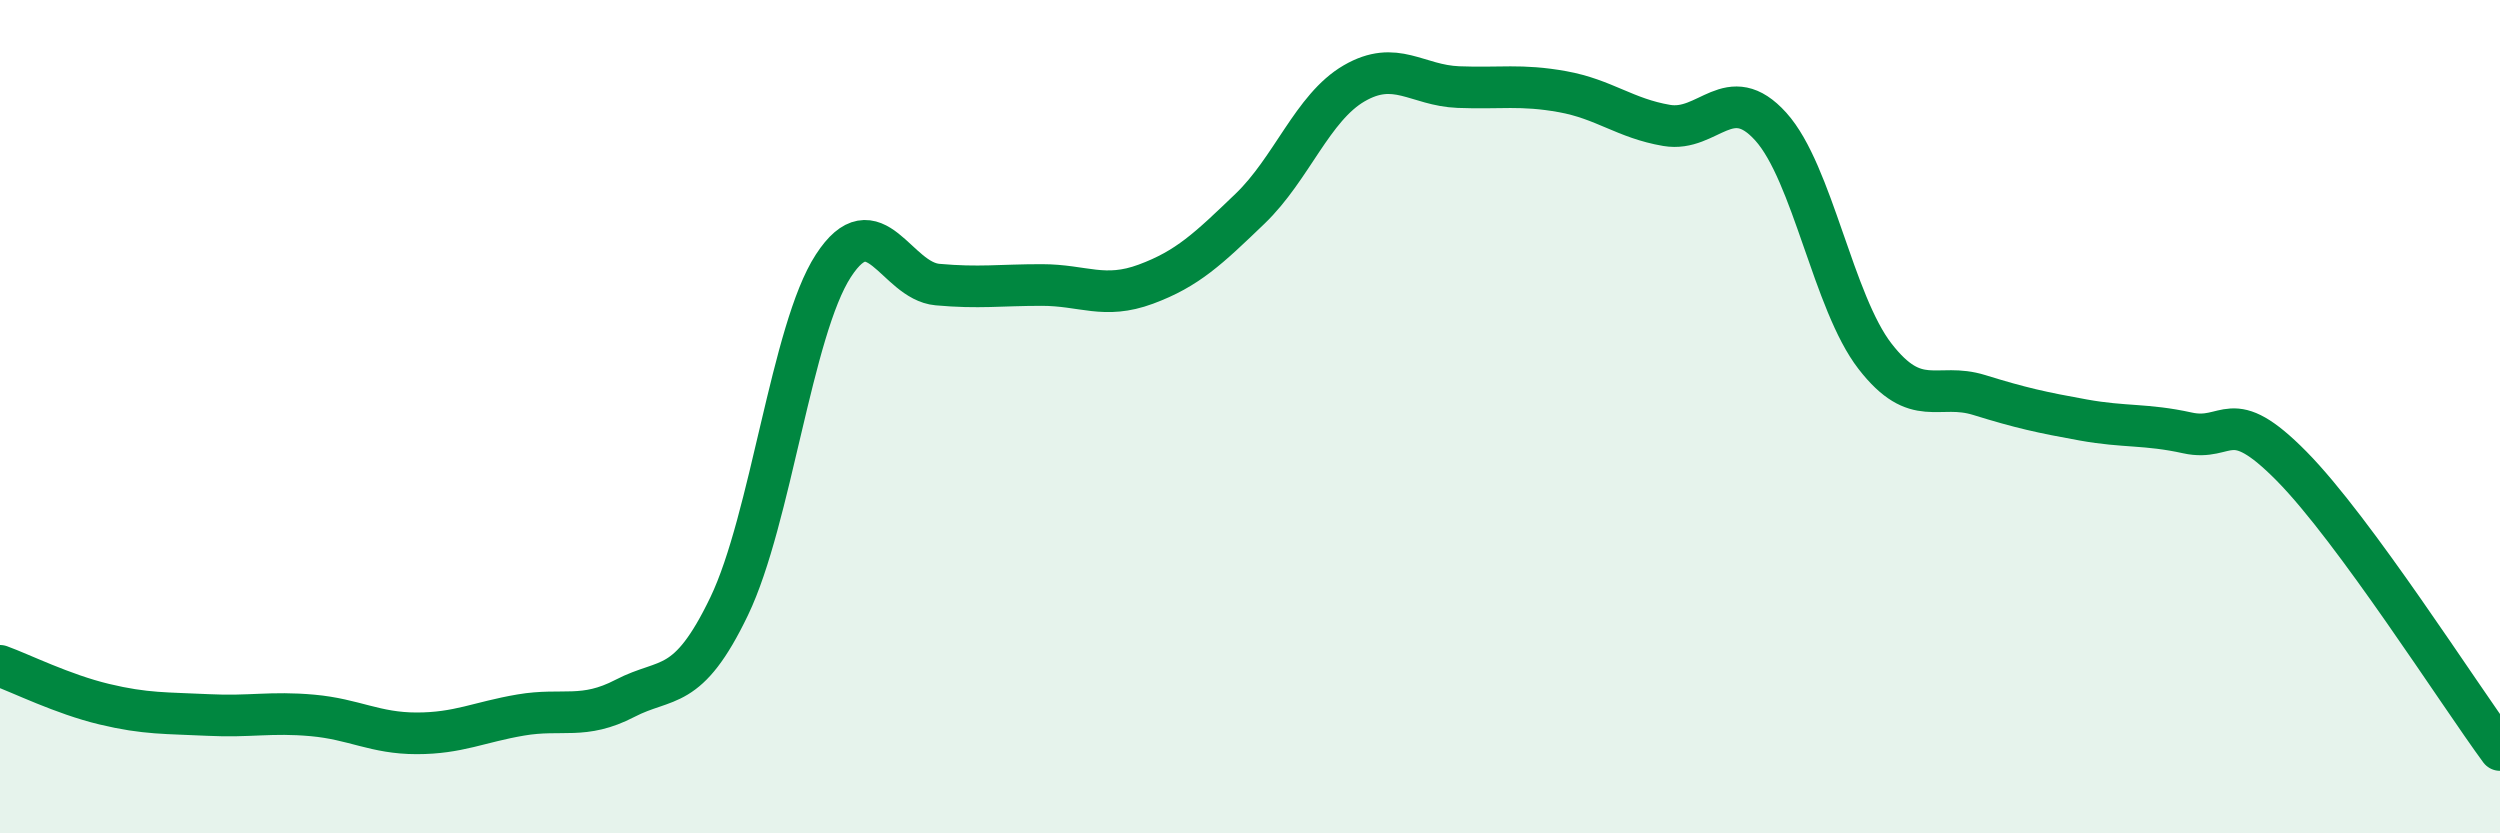
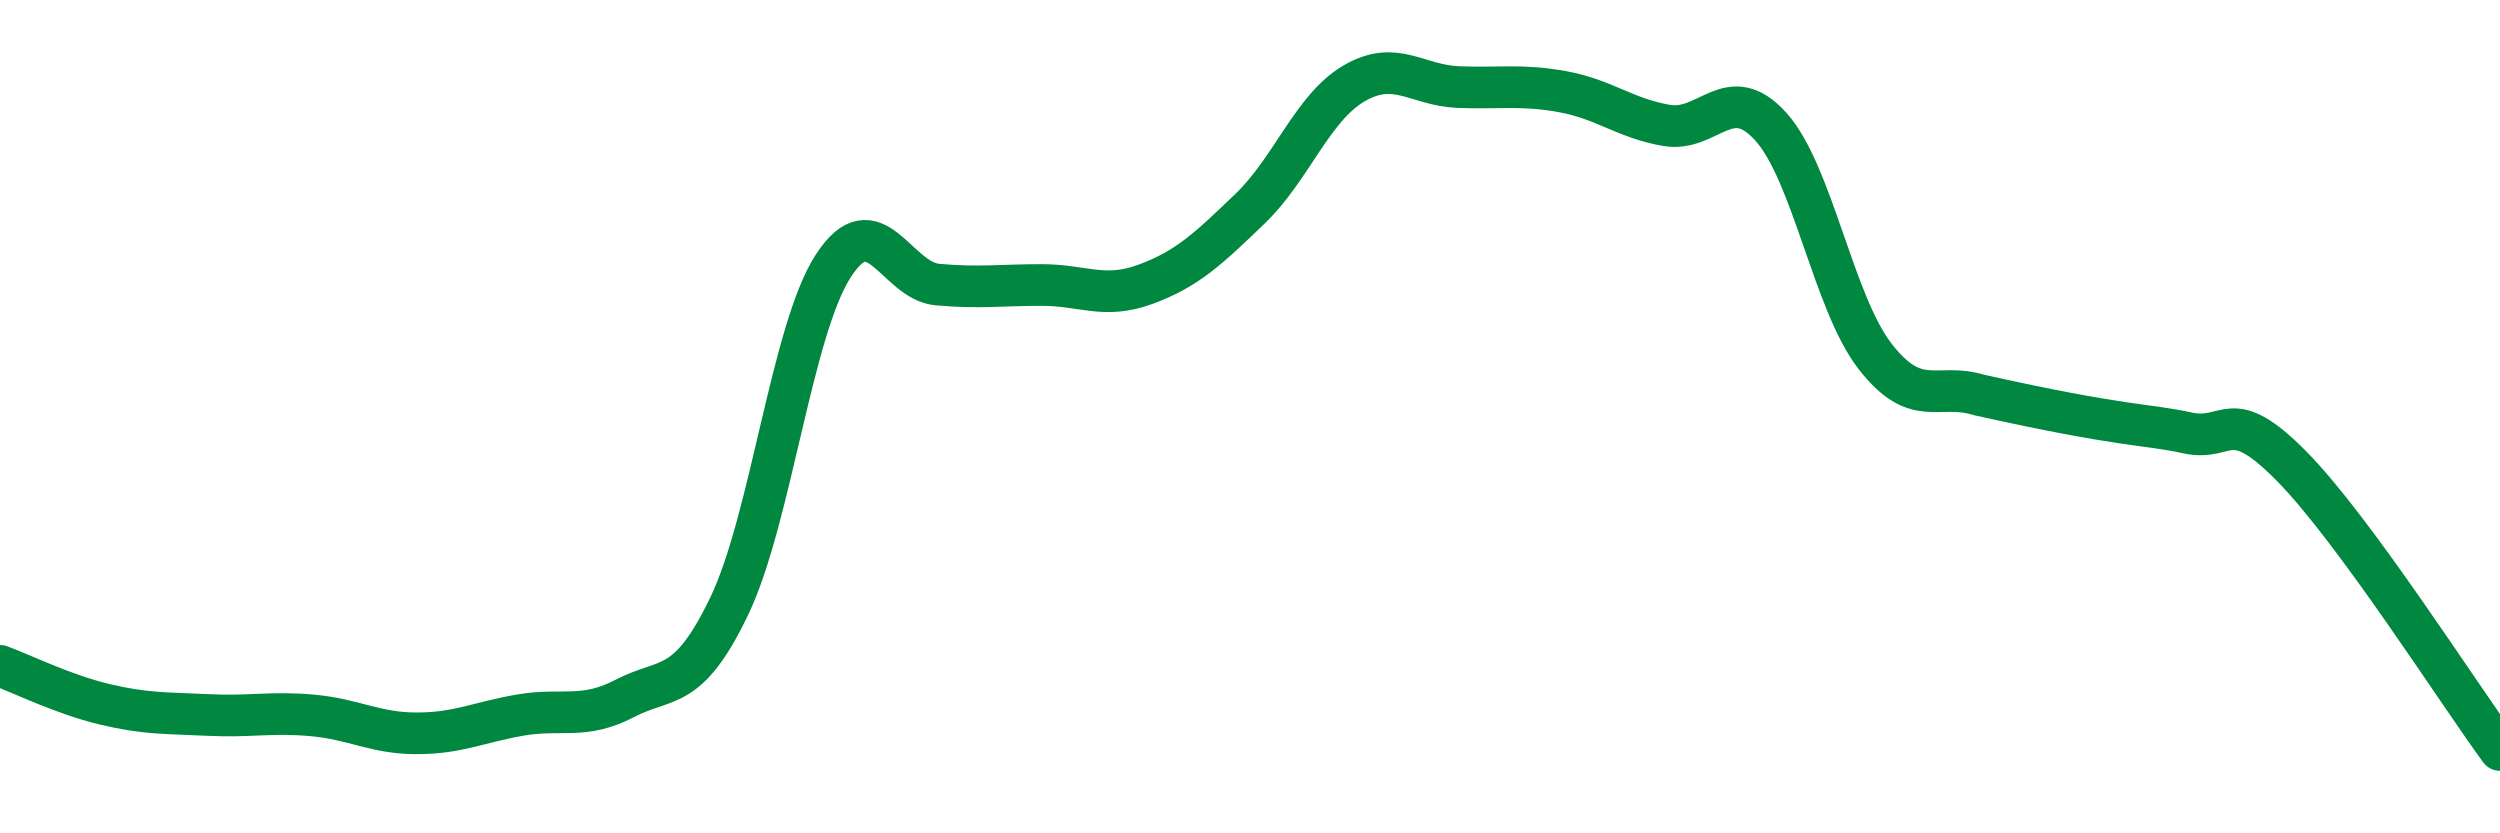
<svg xmlns="http://www.w3.org/2000/svg" width="60" height="20" viewBox="0 0 60 20">
-   <path d="M 0,15.98 C 0.5,16.16 1.5,16.66 2.5,16.9 C 3.5,17.14 4,17.11 5,17.16 C 6,17.21 6.5,17.08 7.5,17.17 C 8.5,17.26 9,17.6 10,17.6 C 11,17.6 11.5,17.33 12.5,17.16 C 13.5,16.99 14,17.28 15,16.76 C 16,16.24 16.5,16.63 17.5,14.55 C 18.5,12.47 19,7.92 20,6.38 C 21,4.84 21.5,6.74 22.5,6.83 C 23.5,6.92 24,6.84 25,6.84 C 26,6.84 26.5,7.19 27.5,6.82 C 28.5,6.45 29,5.97 30,5.01 C 31,4.05 31.5,2.58 32.5,2 C 33.5,1.42 34,2.05 35,2.09 C 36,2.13 36.5,2.02 37.5,2.2 C 38.5,2.38 39,2.84 40,3.01 C 41,3.18 41.5,1.93 42.5,3.04 C 43.5,4.15 44,7.26 45,8.55 C 46,9.84 46.5,9.17 47.5,9.48 C 48.5,9.79 49,9.9 50,10.08 C 51,10.26 51.5,10.17 52.5,10.39 C 53.5,10.61 53.5,9.67 55,11.19 C 56.5,12.71 59,16.64 60,18L60 20L0 20Z" fill="#008740" opacity="0.1" stroke-linecap="round" stroke-linejoin="round" />
-   <path d="M 0,15.98 C 0.5,16.16 1.5,16.66 2.5,16.9 C 3.5,17.14 4,17.11 5,17.16 C 6,17.21 6.5,17.08 7.5,17.17 C 8.5,17.26 9,17.6 10,17.6 C 11,17.6 11.5,17.33 12.5,17.16 C 13.5,16.99 14,17.28 15,16.76 C 16,16.24 16.5,16.63 17.5,14.55 C 18.5,12.47 19,7.92 20,6.38 C 21,4.84 21.5,6.74 22.5,6.83 C 23.5,6.92 24,6.84 25,6.84 C 26,6.84 26.5,7.19 27.5,6.82 C 28.5,6.45 29,5.97 30,5.01 C 31,4.05 31.5,2.58 32.5,2 C 33.5,1.42 34,2.05 35,2.09 C 36,2.13 36.5,2.02 37.5,2.2 C 38.5,2.38 39,2.84 40,3.01 C 41,3.18 41.5,1.93 42.5,3.04 C 43.5,4.15 44,7.26 45,8.55 C 46,9.84 46.5,9.17 47.5,9.48 C 48.5,9.79 49,9.9 50,10.08 C 51,10.26 51.5,10.17 52.5,10.39 C 53.5,10.61 53.5,9.67 55,11.19 C 56.5,12.71 59,16.64 60,18" stroke="#008740" stroke-width="1" fill="none" stroke-linecap="round" stroke-linejoin="round" />
+   <path d="M 0,15.98 C 0.5,16.16 1.5,16.66 2.5,16.9 C 3.5,17.14 4,17.11 5,17.16 C 6,17.21 6.5,17.08 7.5,17.17 C 8.5,17.26 9,17.6 10,17.6 C 11,17.6 11.5,17.33 12.5,17.16 C 13.5,16.99 14,17.28 15,16.76 C 16,16.24 16.5,16.63 17.5,14.55 C 18.5,12.47 19,7.92 20,6.38 C 21,4.84 21.5,6.74 22.5,6.83 C 23.5,6.92 24,6.84 25,6.84 C 26,6.84 26.5,7.19 27.5,6.82 C 28.5,6.45 29,5.97 30,5.01 C 31,4.05 31.5,2.58 32.5,2 C 33.5,1.42 34,2.05 35,2.09 C 36,2.13 36.5,2.02 37.5,2.2 C 38.5,2.38 39,2.84 40,3.01 C 41,3.18 41.5,1.93 42.5,3.04 C 43.5,4.15 44,7.26 45,8.55 C 46,9.84 46.5,9.17 47.5,9.48 C 51,10.26 51.5,10.17 52.5,10.39 C 53.5,10.61 53.5,9.67 55,11.19 C 56.5,12.71 59,16.64 60,18" stroke="#008740" stroke-width="1" fill="none" stroke-linecap="round" stroke-linejoin="round" />
</svg>